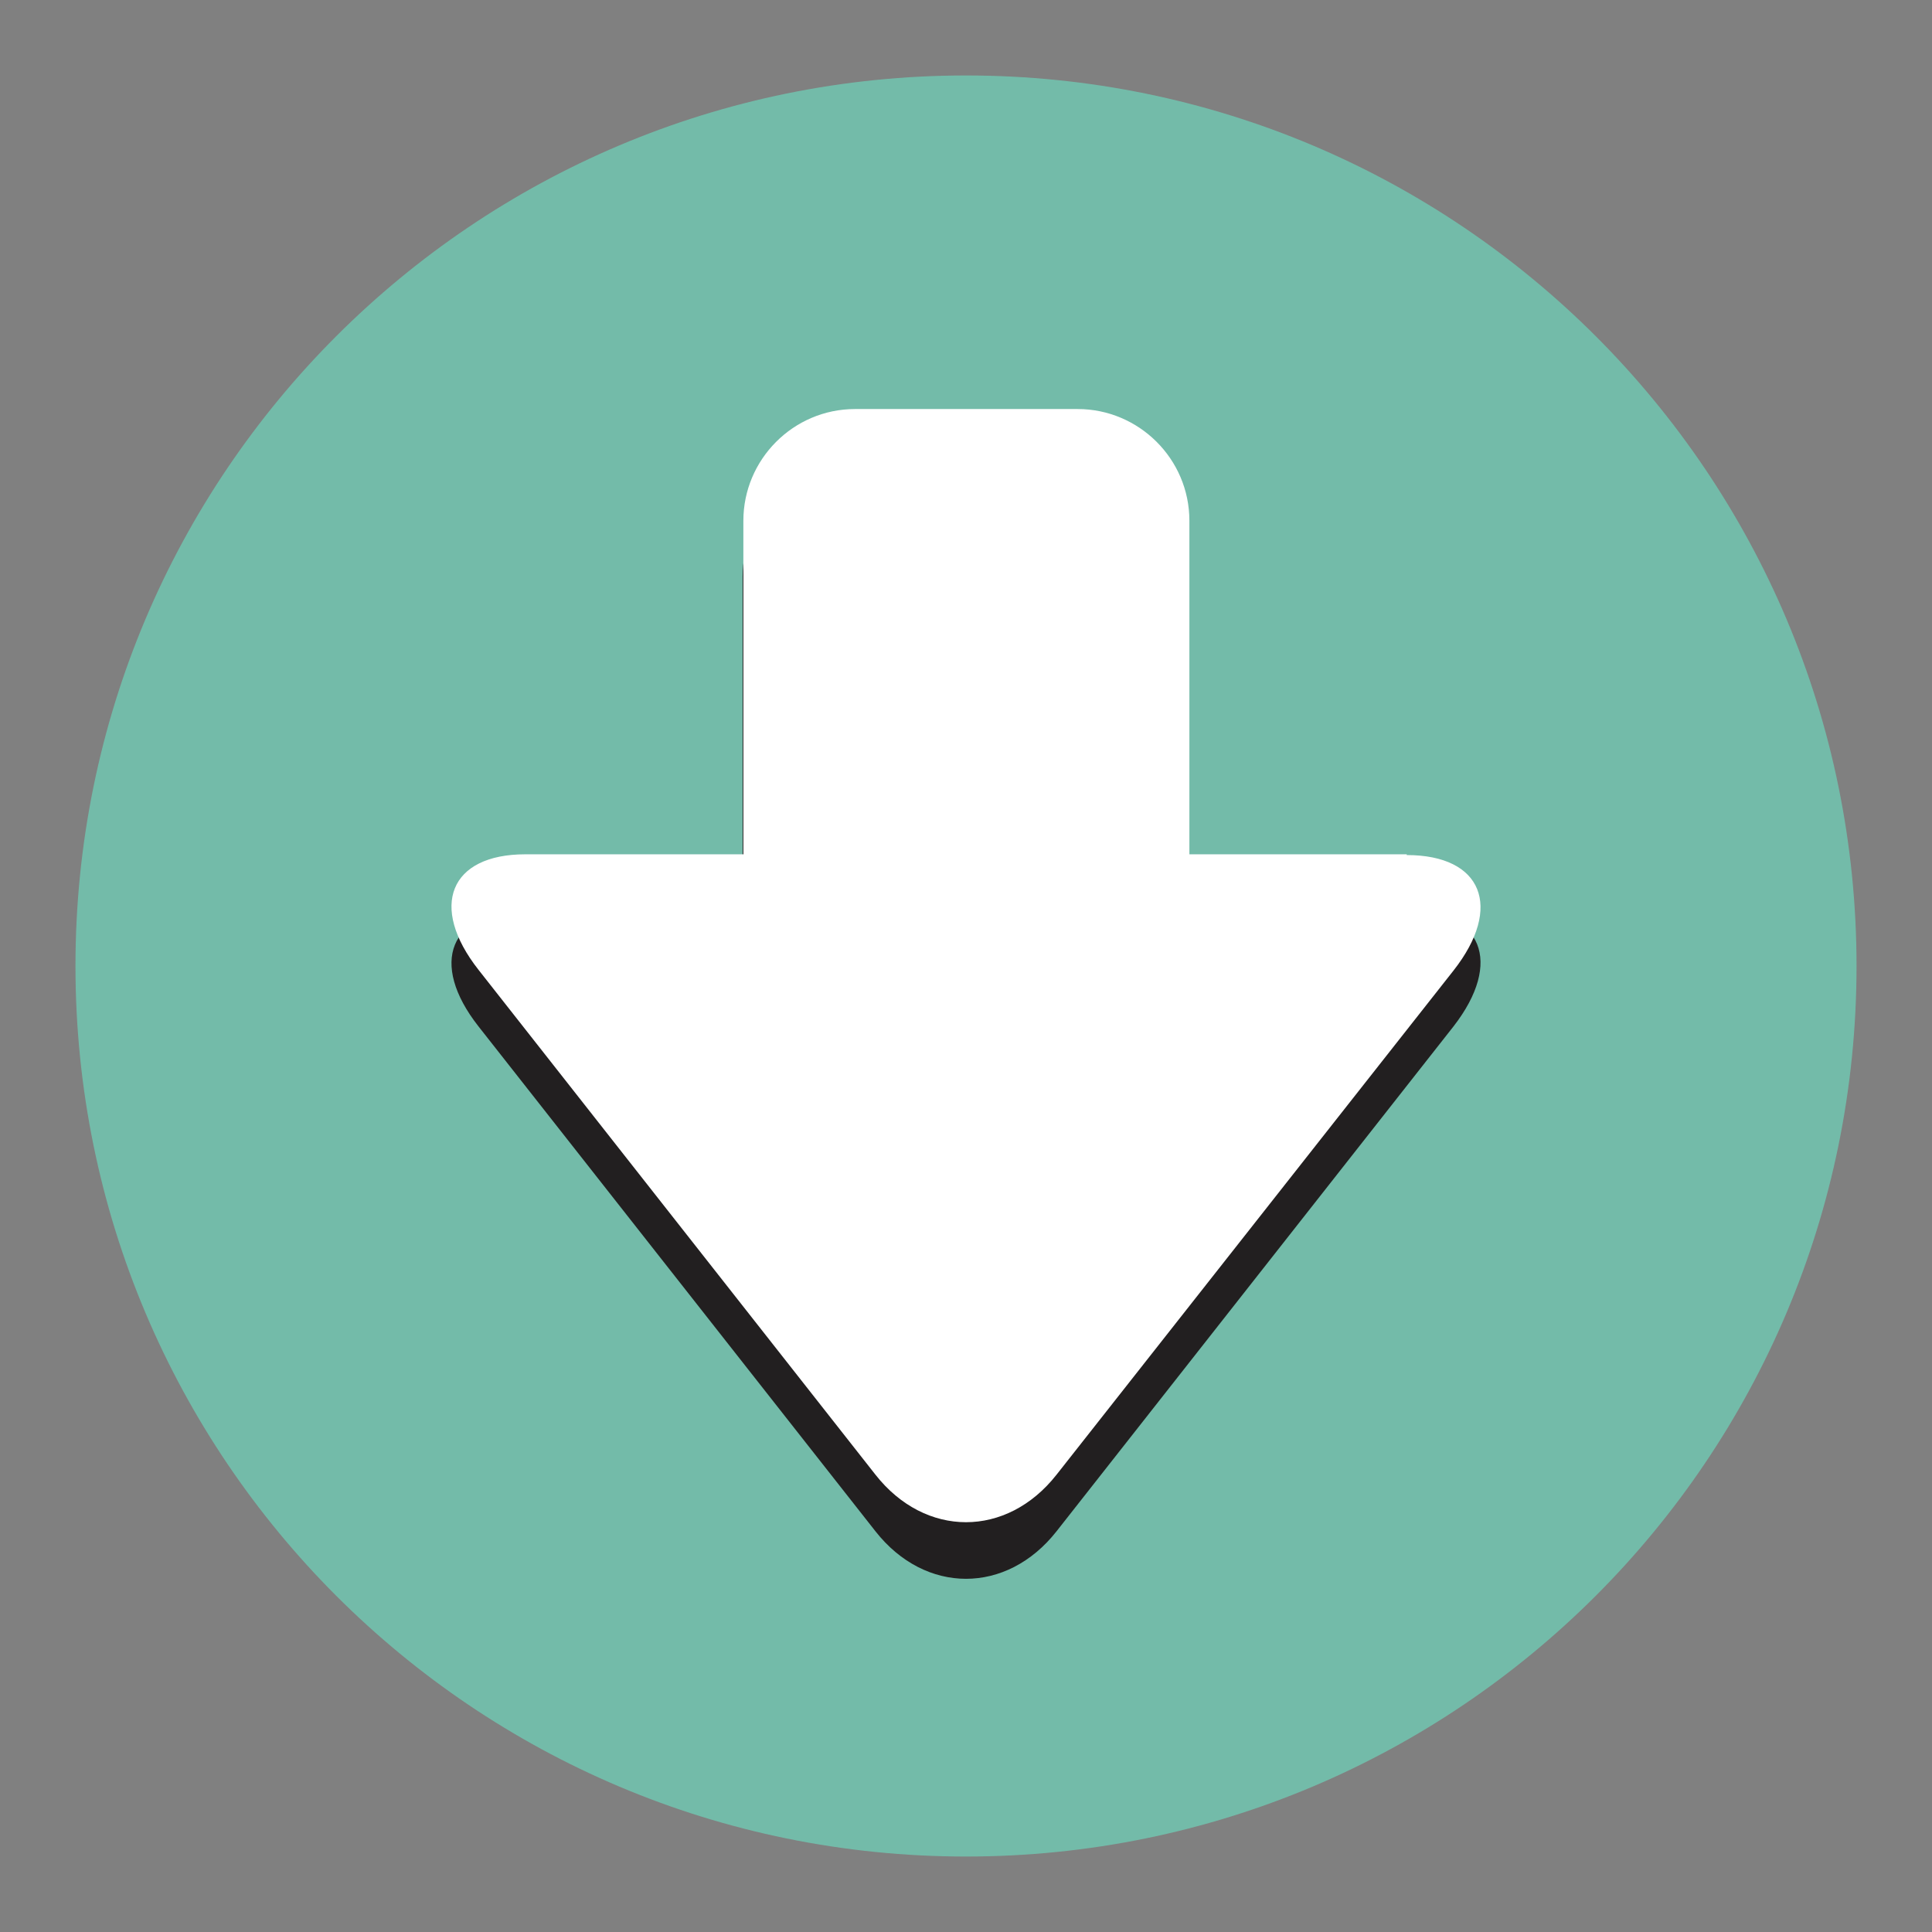
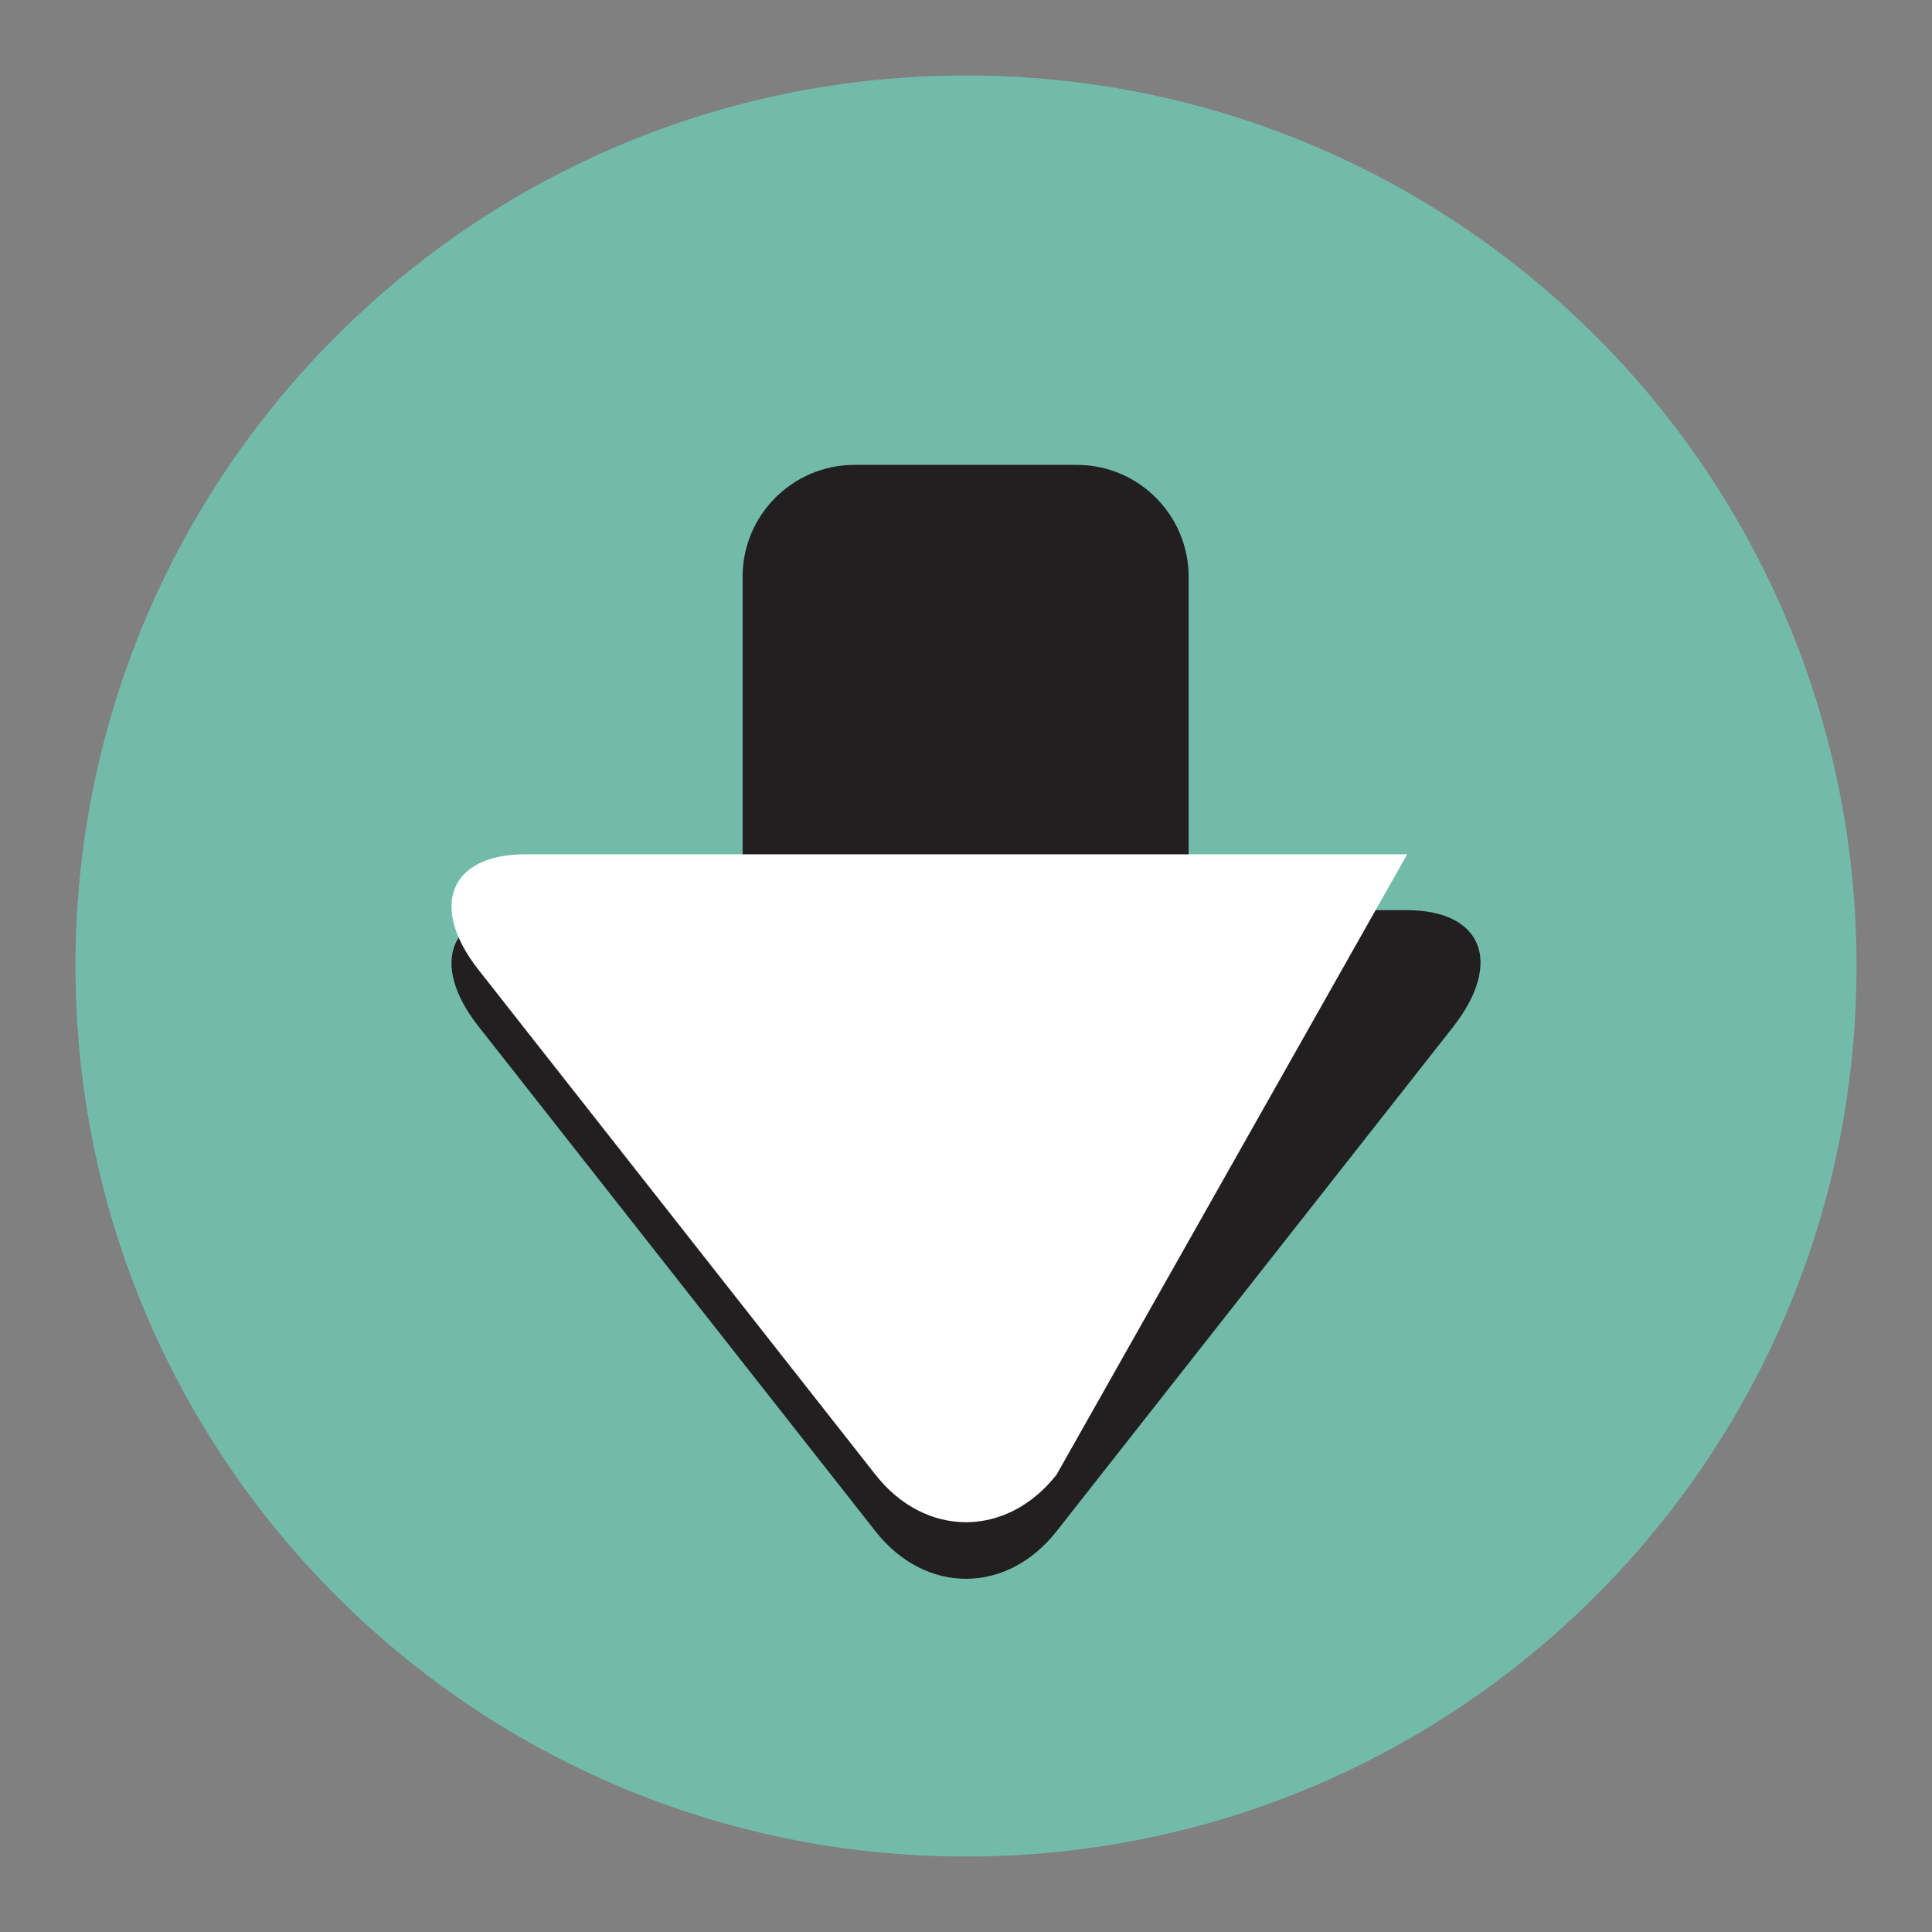
<svg xmlns="http://www.w3.org/2000/svg" version="1.1" x="0px" y="0px" viewBox="0 0 256 256" enable-background="new 0 0 256 256" xml:space="preserve">
  <rect x="0" y="0" width="256" height="256" fill="#808080" stroke="none" />
  <g>
    <path fill="#73bba9" d="M10,128c0,65.2,52.8,118,118,118c65.2,0,118-52.8,118-118c0-65.2-52.8-118-118-118C62.8,10,10,62.8,10,128z " />
    <path fill="#221f20" d="M186.4,120.6h-28.9V76.4c0-8.1-6.6-14.8-14.8-14.8h-29.5c-8.1,0-14.8,6.6-14.8,14.8v44.3H69.6 c-10,0-12.8,6.9-6.2,15.3l52.6,66.9c6.6,8.4,17.4,8.4,24,0l52.6-66.9C199.2,127.5,196.4,120.6,186.4,120.6z" />
-     <path fill="#ffffff" d="M98.5,69c0-8.1,6.6-14.8,14.8-14.8h29.5c8.1,0,14.8,6.6,14.8,14.8v88.5c0,8.1-6.6,14.7-14.8,14.7h-29.5 c-8.1,0-14.8-6.6-14.8-14.7L98.5,69L98.5,69z" />
-     <path fill="#ffffff" d="M186.4,113.3c10,0,12.8,6.9,6.2,15.3L140,195.4c-6.6,8.4-17.4,8.4-24,0l-52.6-66.9 c-6.6-8.4-3.8-15.3,6.2-15.3H186.4L186.4,113.3z" />
+     <path fill="#ffffff" d="M186.4,113.3L140,195.4c-6.6,8.4-17.4,8.4-24,0l-52.6-66.9 c-6.6-8.4-3.8-15.3,6.2-15.3H186.4L186.4,113.3z" />
  </g>
</svg>